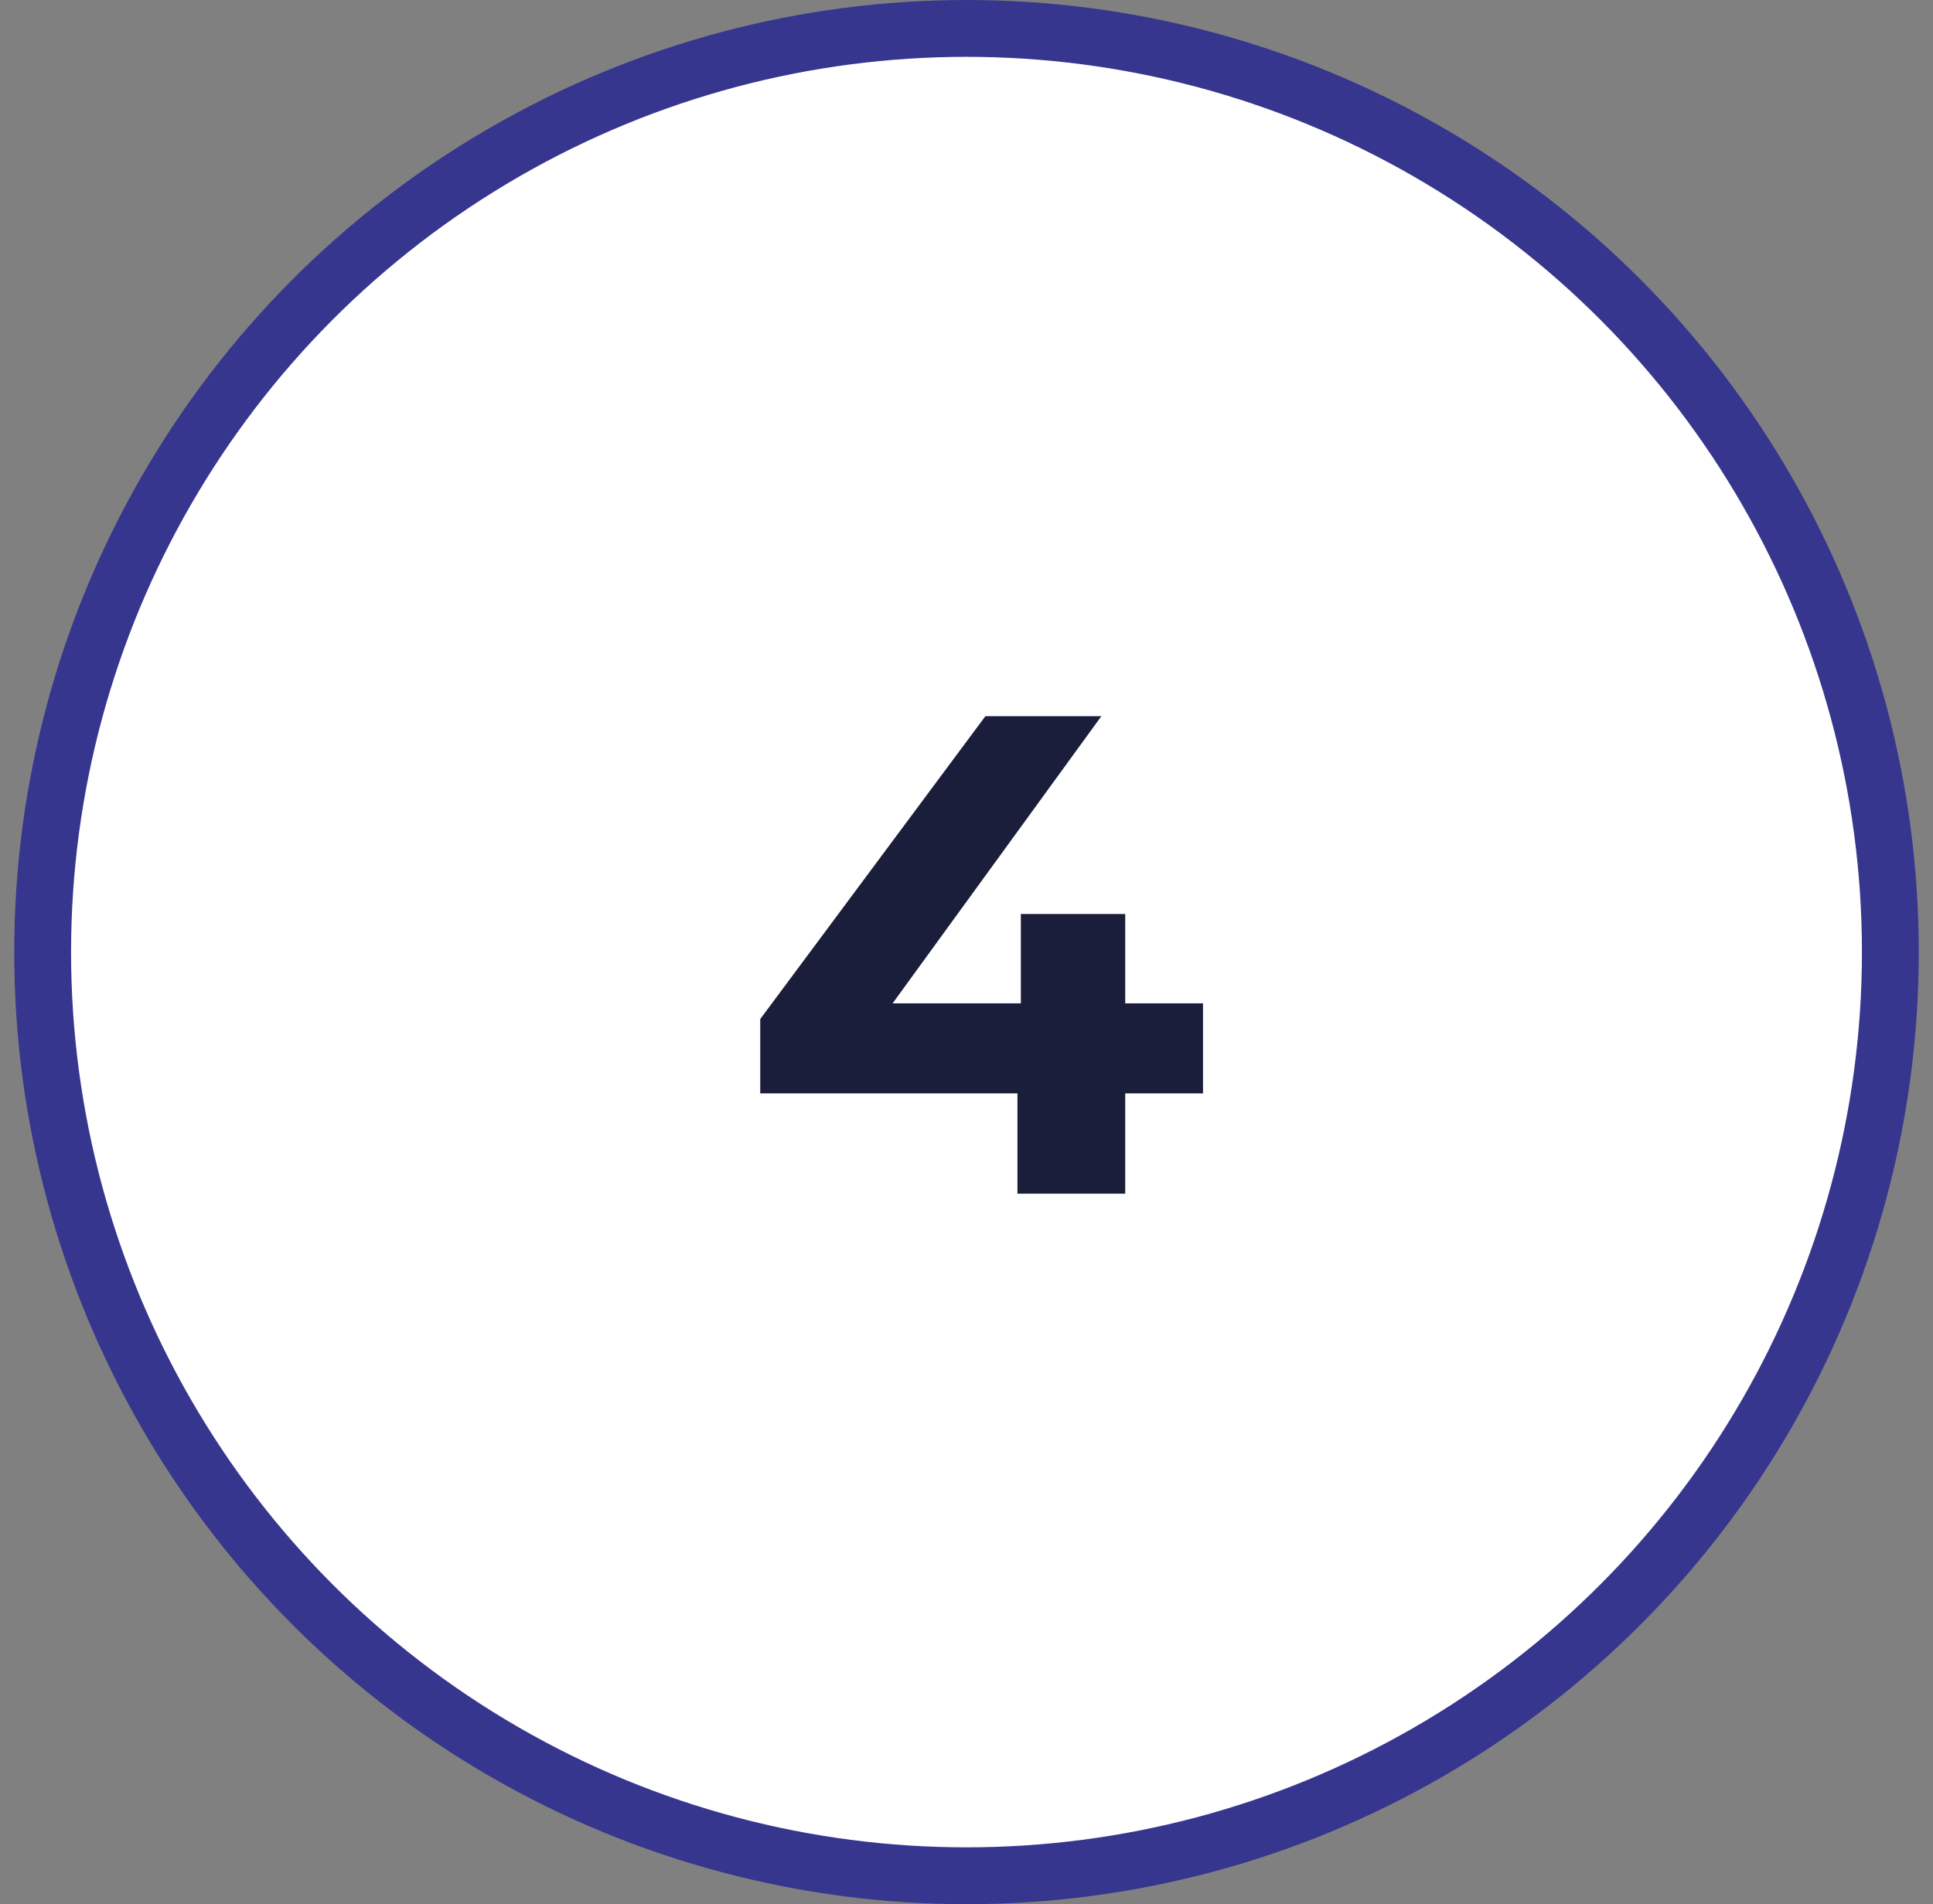
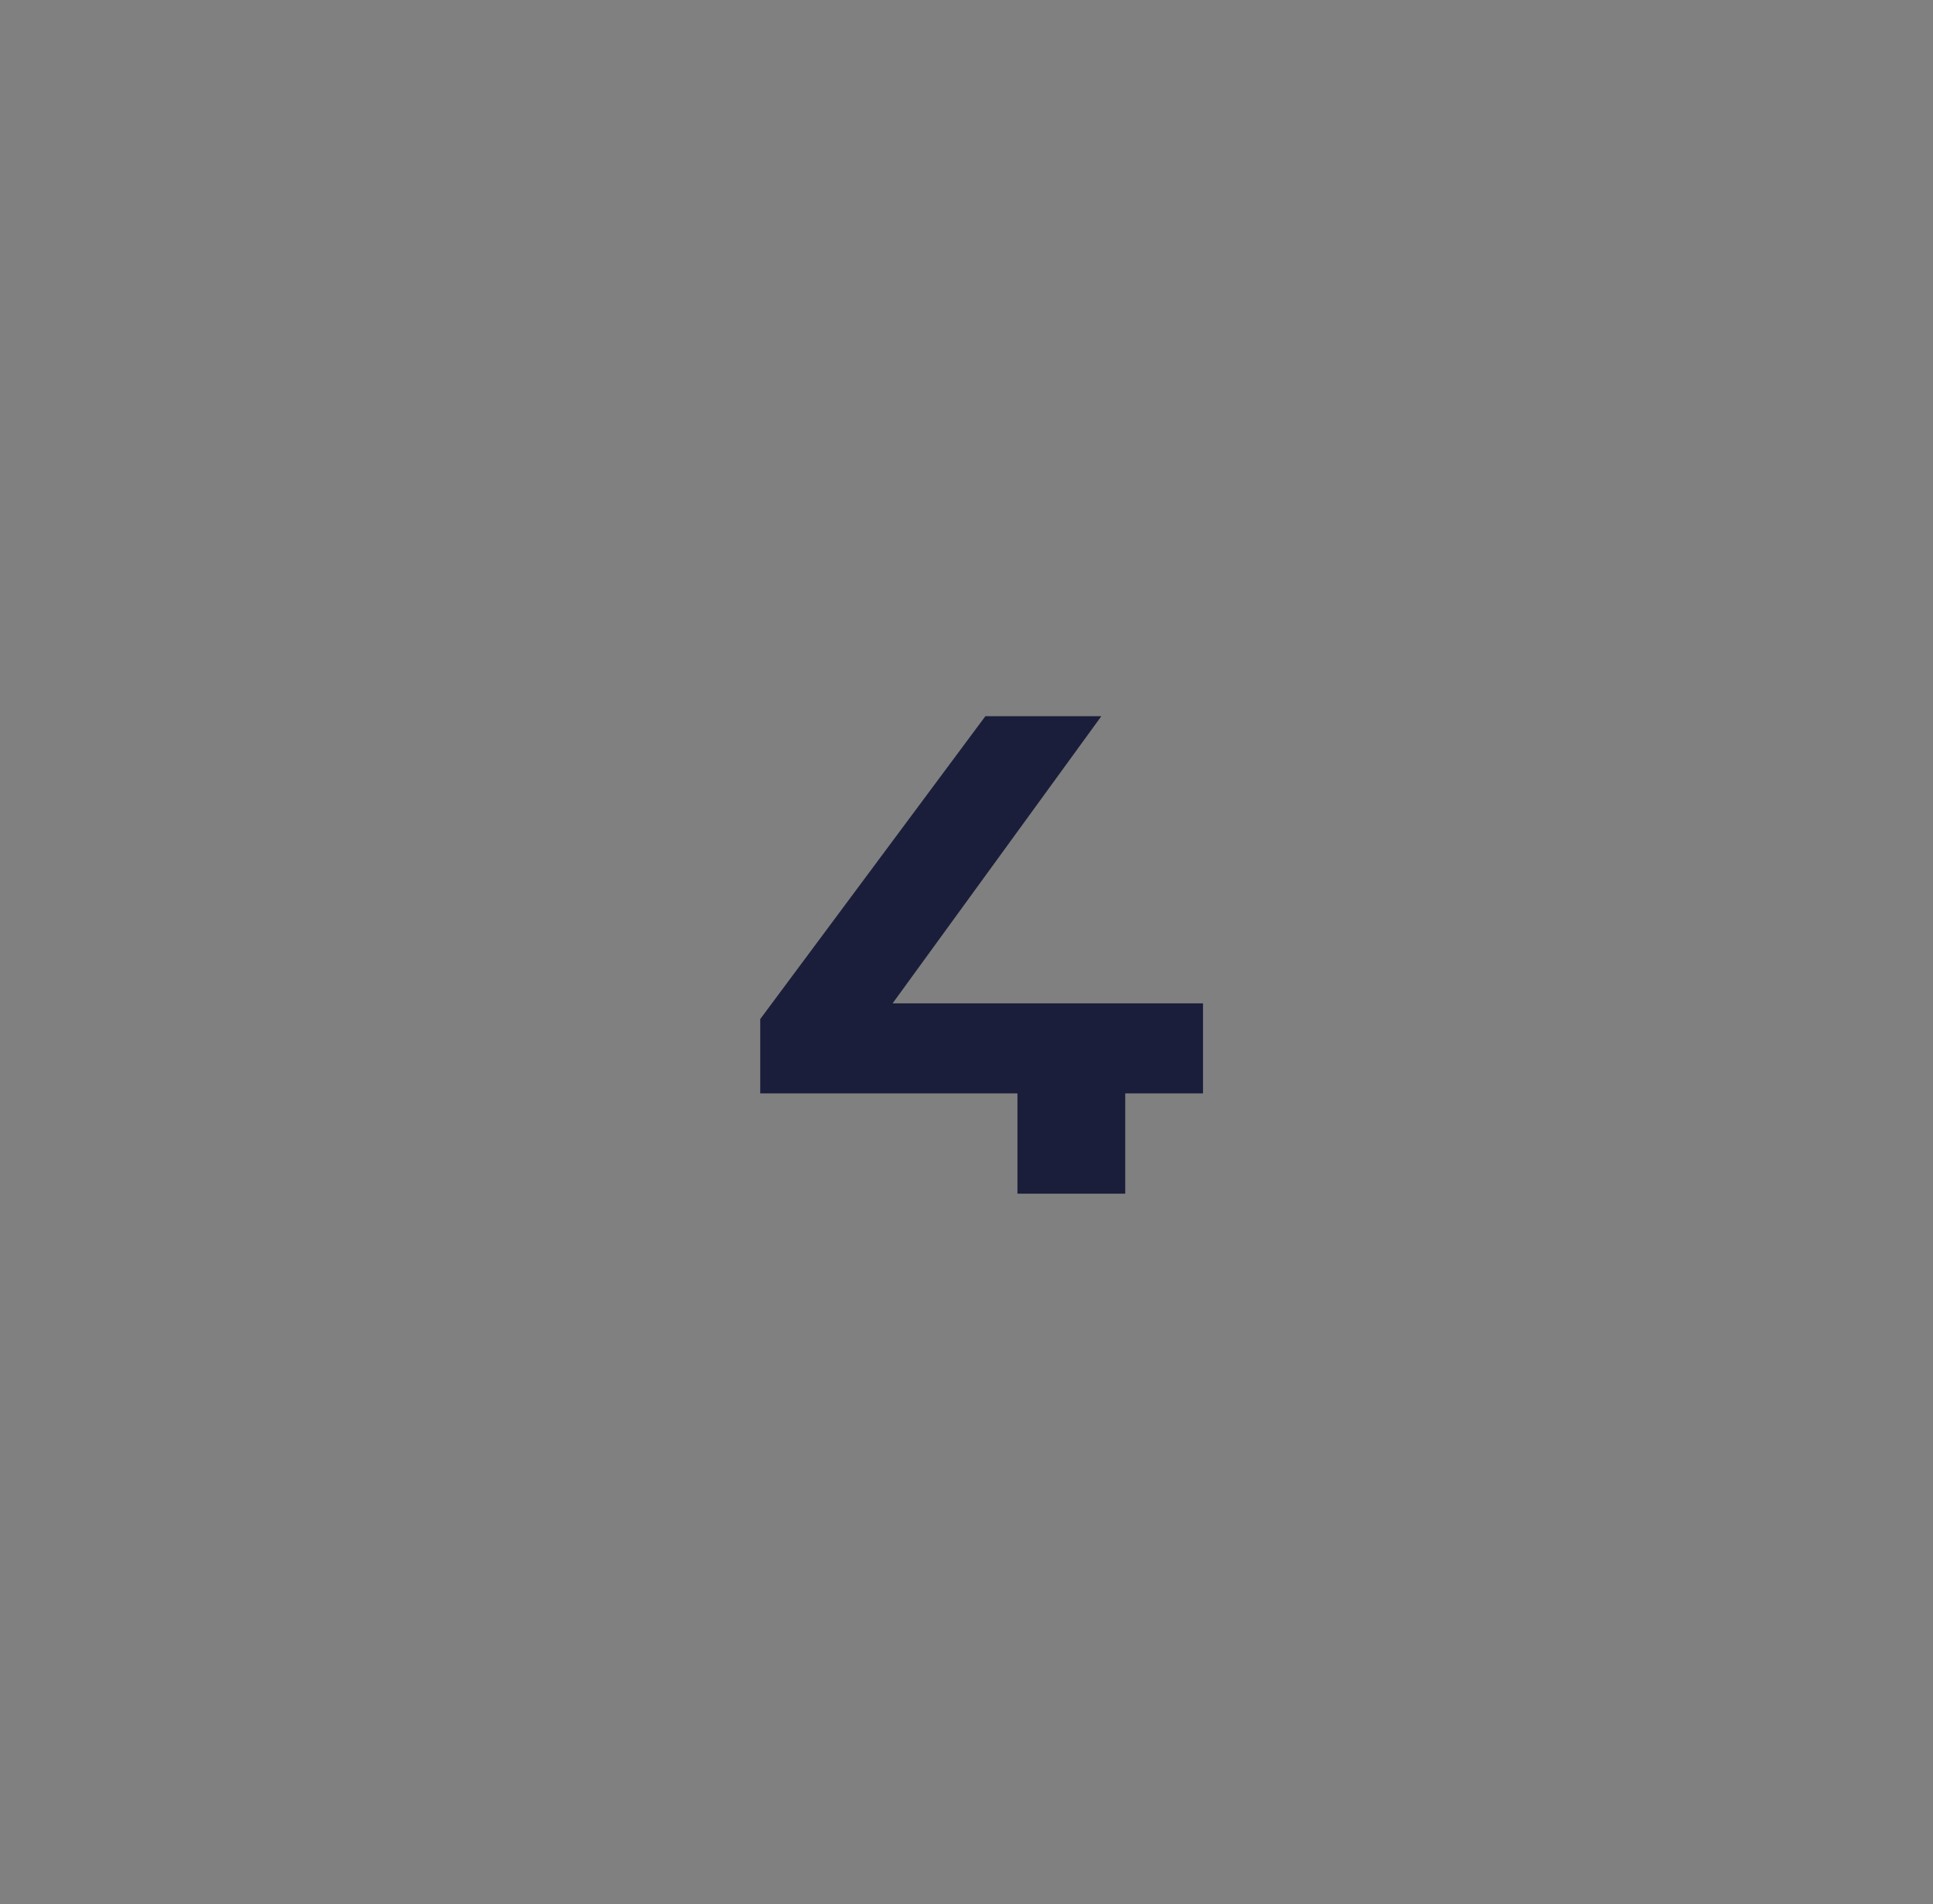
<svg xmlns="http://www.w3.org/2000/svg" width="68" height="67" viewBox="0 0 68 67" fill="none">
  <rect x="0" y="0" width="68" height="67" fill="#808080" stroke="none" />
-   <circle cx="34" cy="33.5" r="32.5" fill="white" stroke="#37368E" stroke-width="2" />
-   <path d="M42.32 38.472H39.584V42H35.792V38.472H26.744V35.856L34.664 25.2H38.744L31.4 35.304H35.912V32.16H39.584V35.304H42.32V38.472Z" fill="#1B1E3A" />
+   <path d="M42.32 38.472H39.584V42H35.792V38.472H26.744V35.856L34.664 25.2H38.744L31.4 35.304H35.912H39.584V35.304H42.32V38.472Z" fill="#1B1E3A" />
</svg>